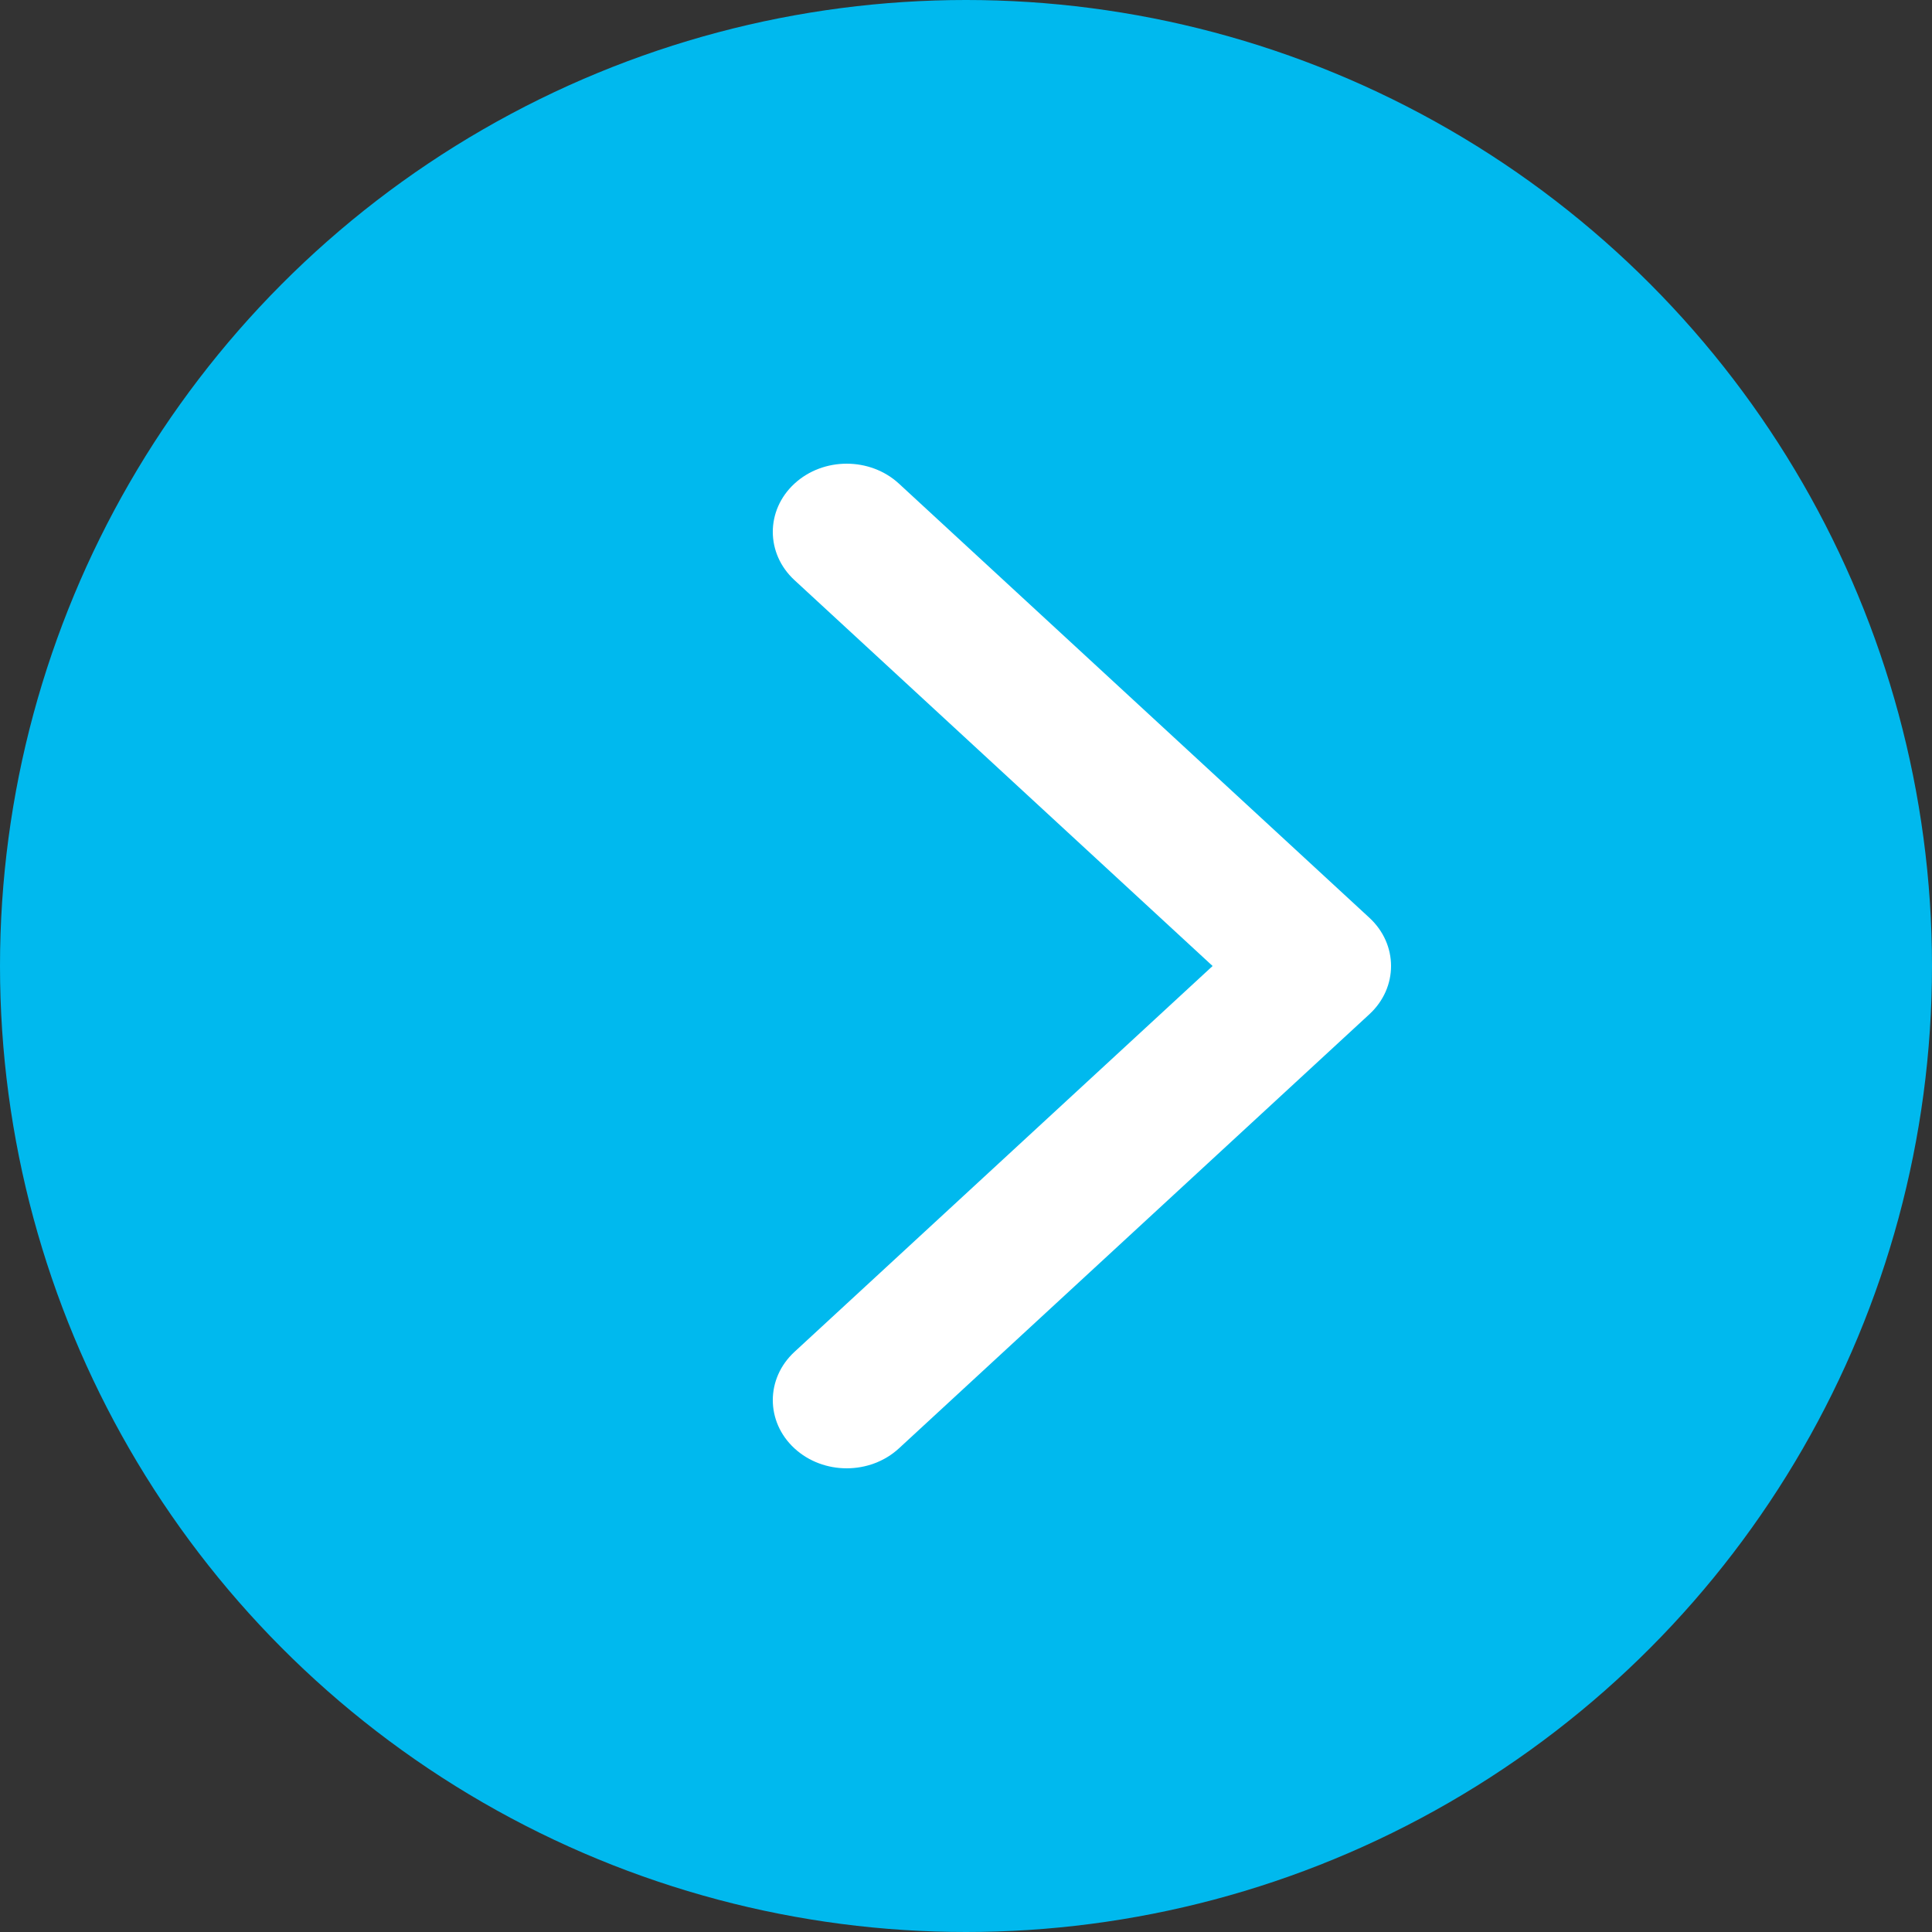
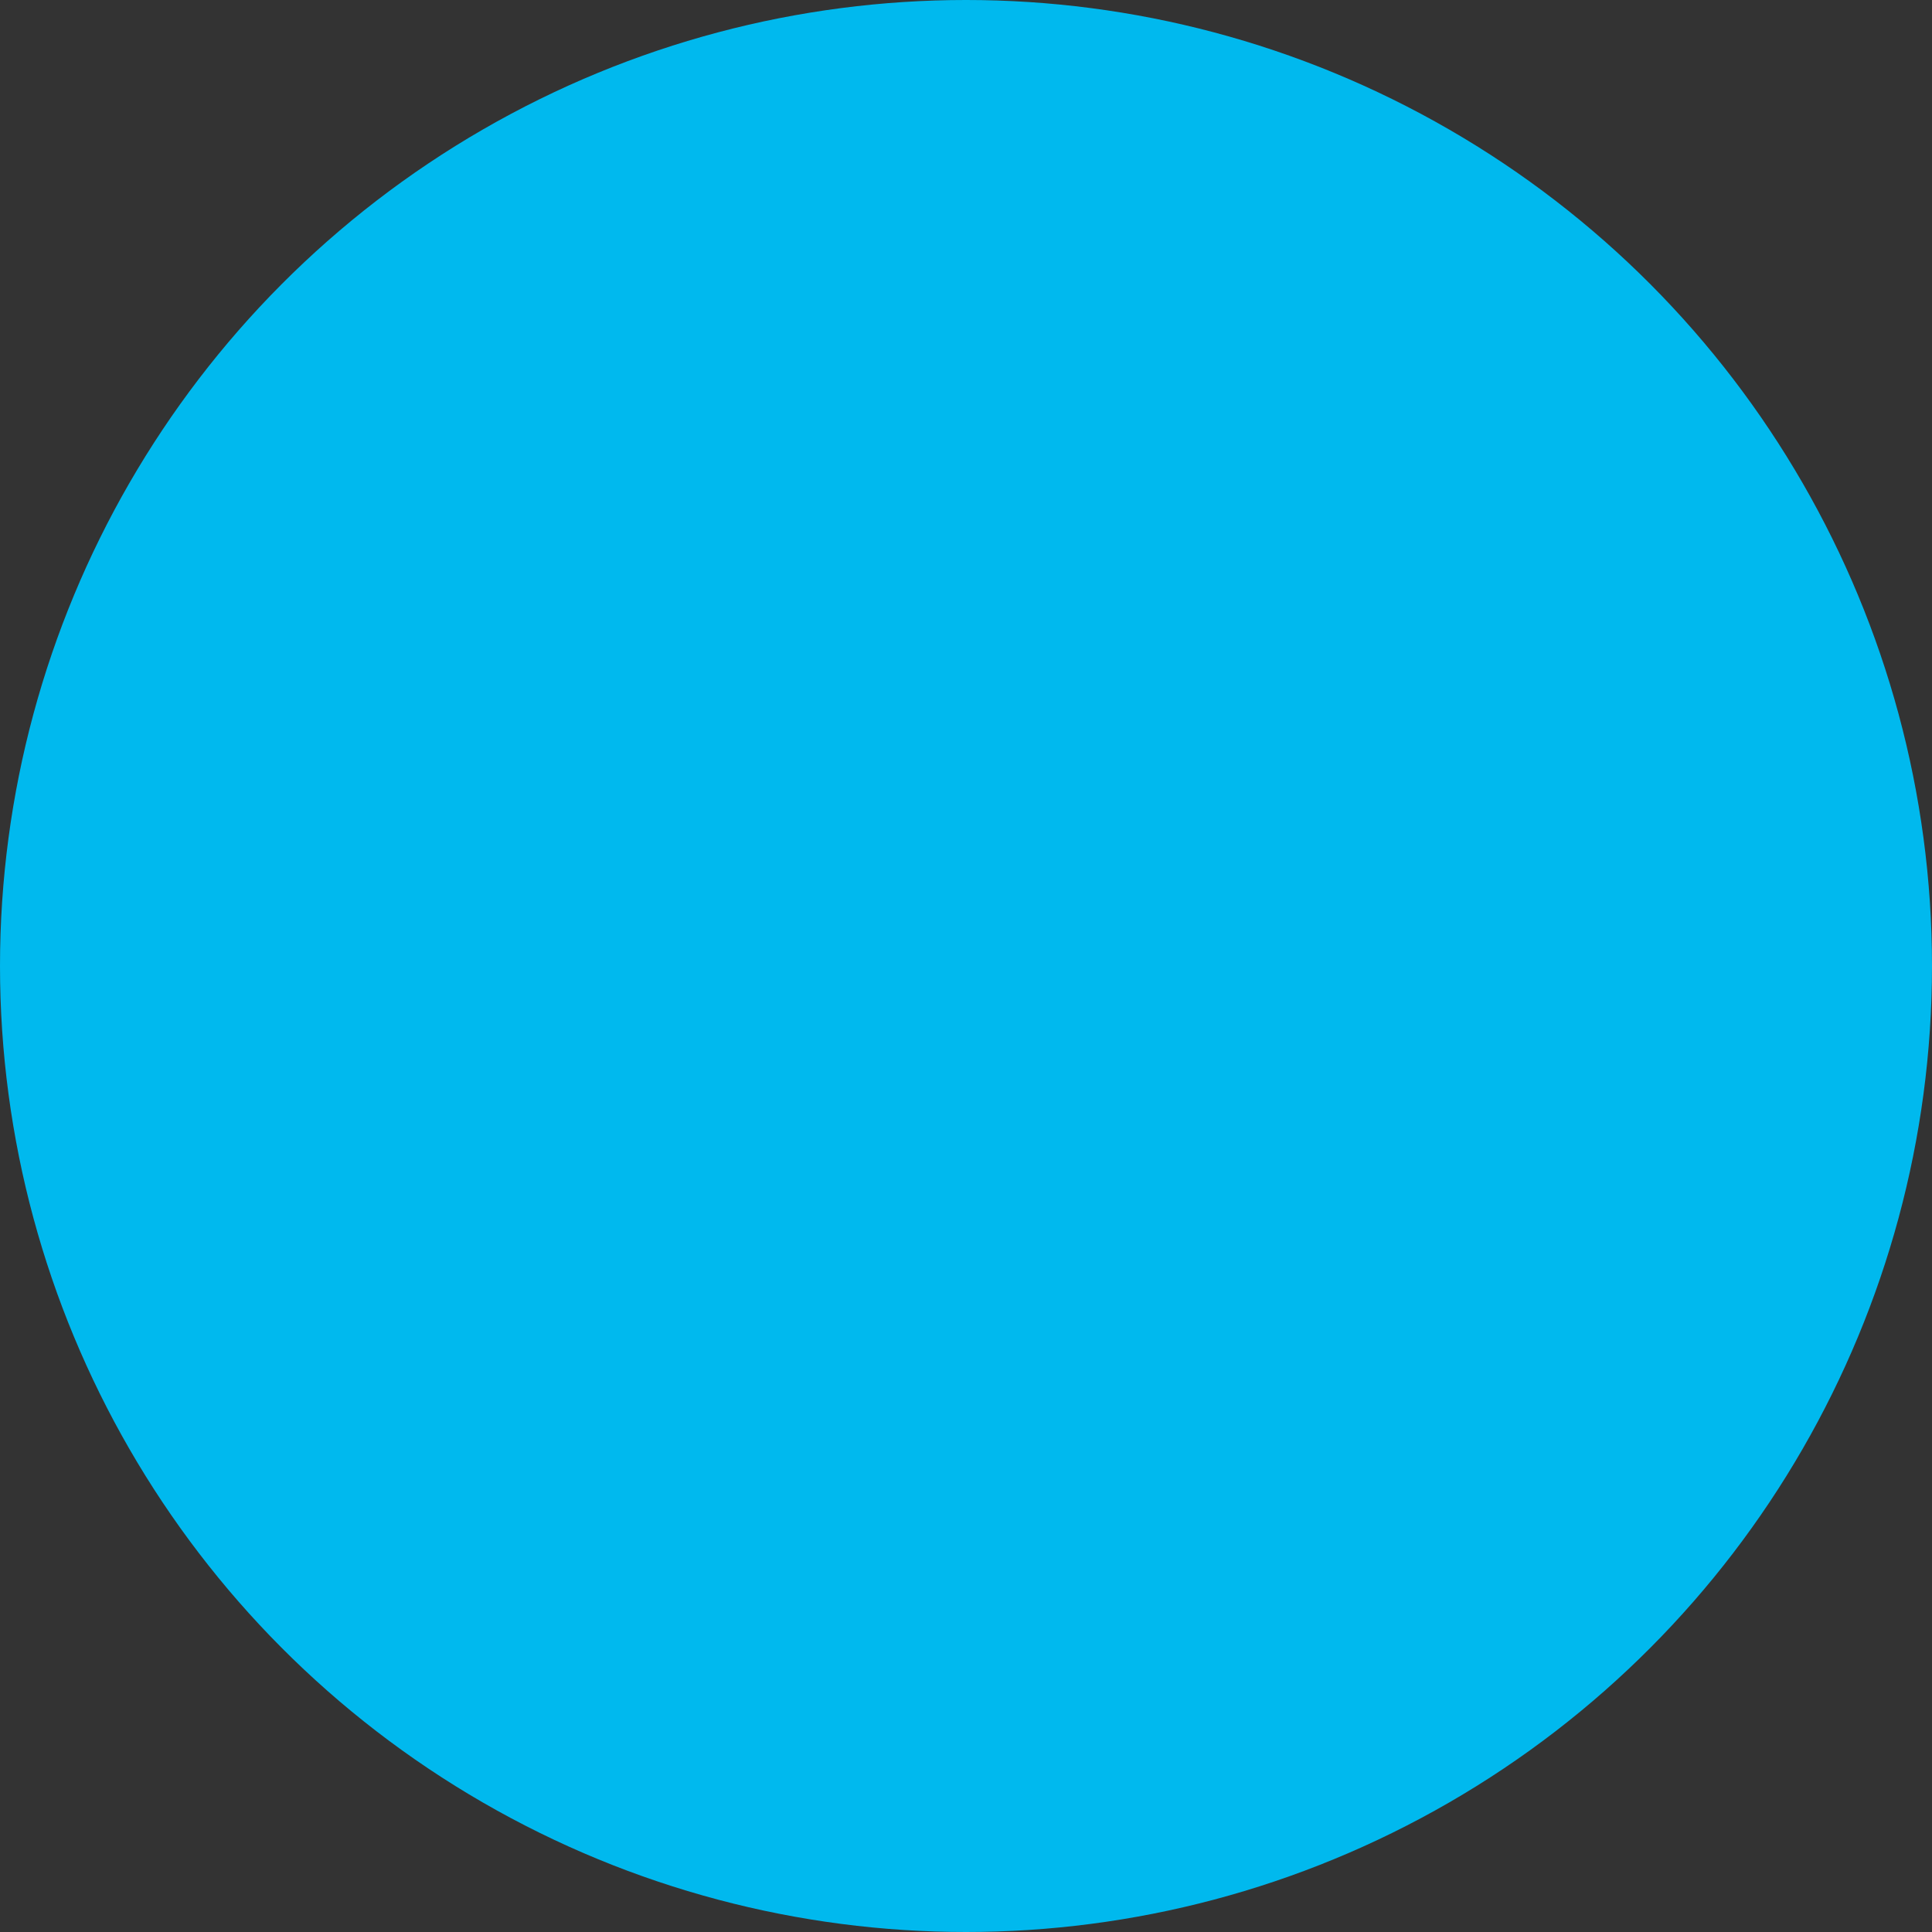
<svg xmlns="http://www.w3.org/2000/svg" width="50" height="50" viewBox="0 0 50 50" fill="none">
  <rect x="0" y="0" width="50" height="50" fill="#333333" stroke="none" />
  <circle cx="25" cy="25" r="25" transform="matrix(-1 0 0 1 50 0)" fill="#00B9EE" />
-   <path d="M20.56 37.483C21.307 38.172 22.518 38.172 23.265 37.483L35.44 26.248C36.187 25.559 36.187 24.441 35.44 23.752L23.265 12.517C22.518 11.828 21.307 11.828 20.56 12.517C19.813 13.206 19.814 14.324 20.56 15.013L31.382 25L20.56 34.987C19.814 35.676 19.813 36.794 20.56 37.483Z" fill="white" />
</svg>